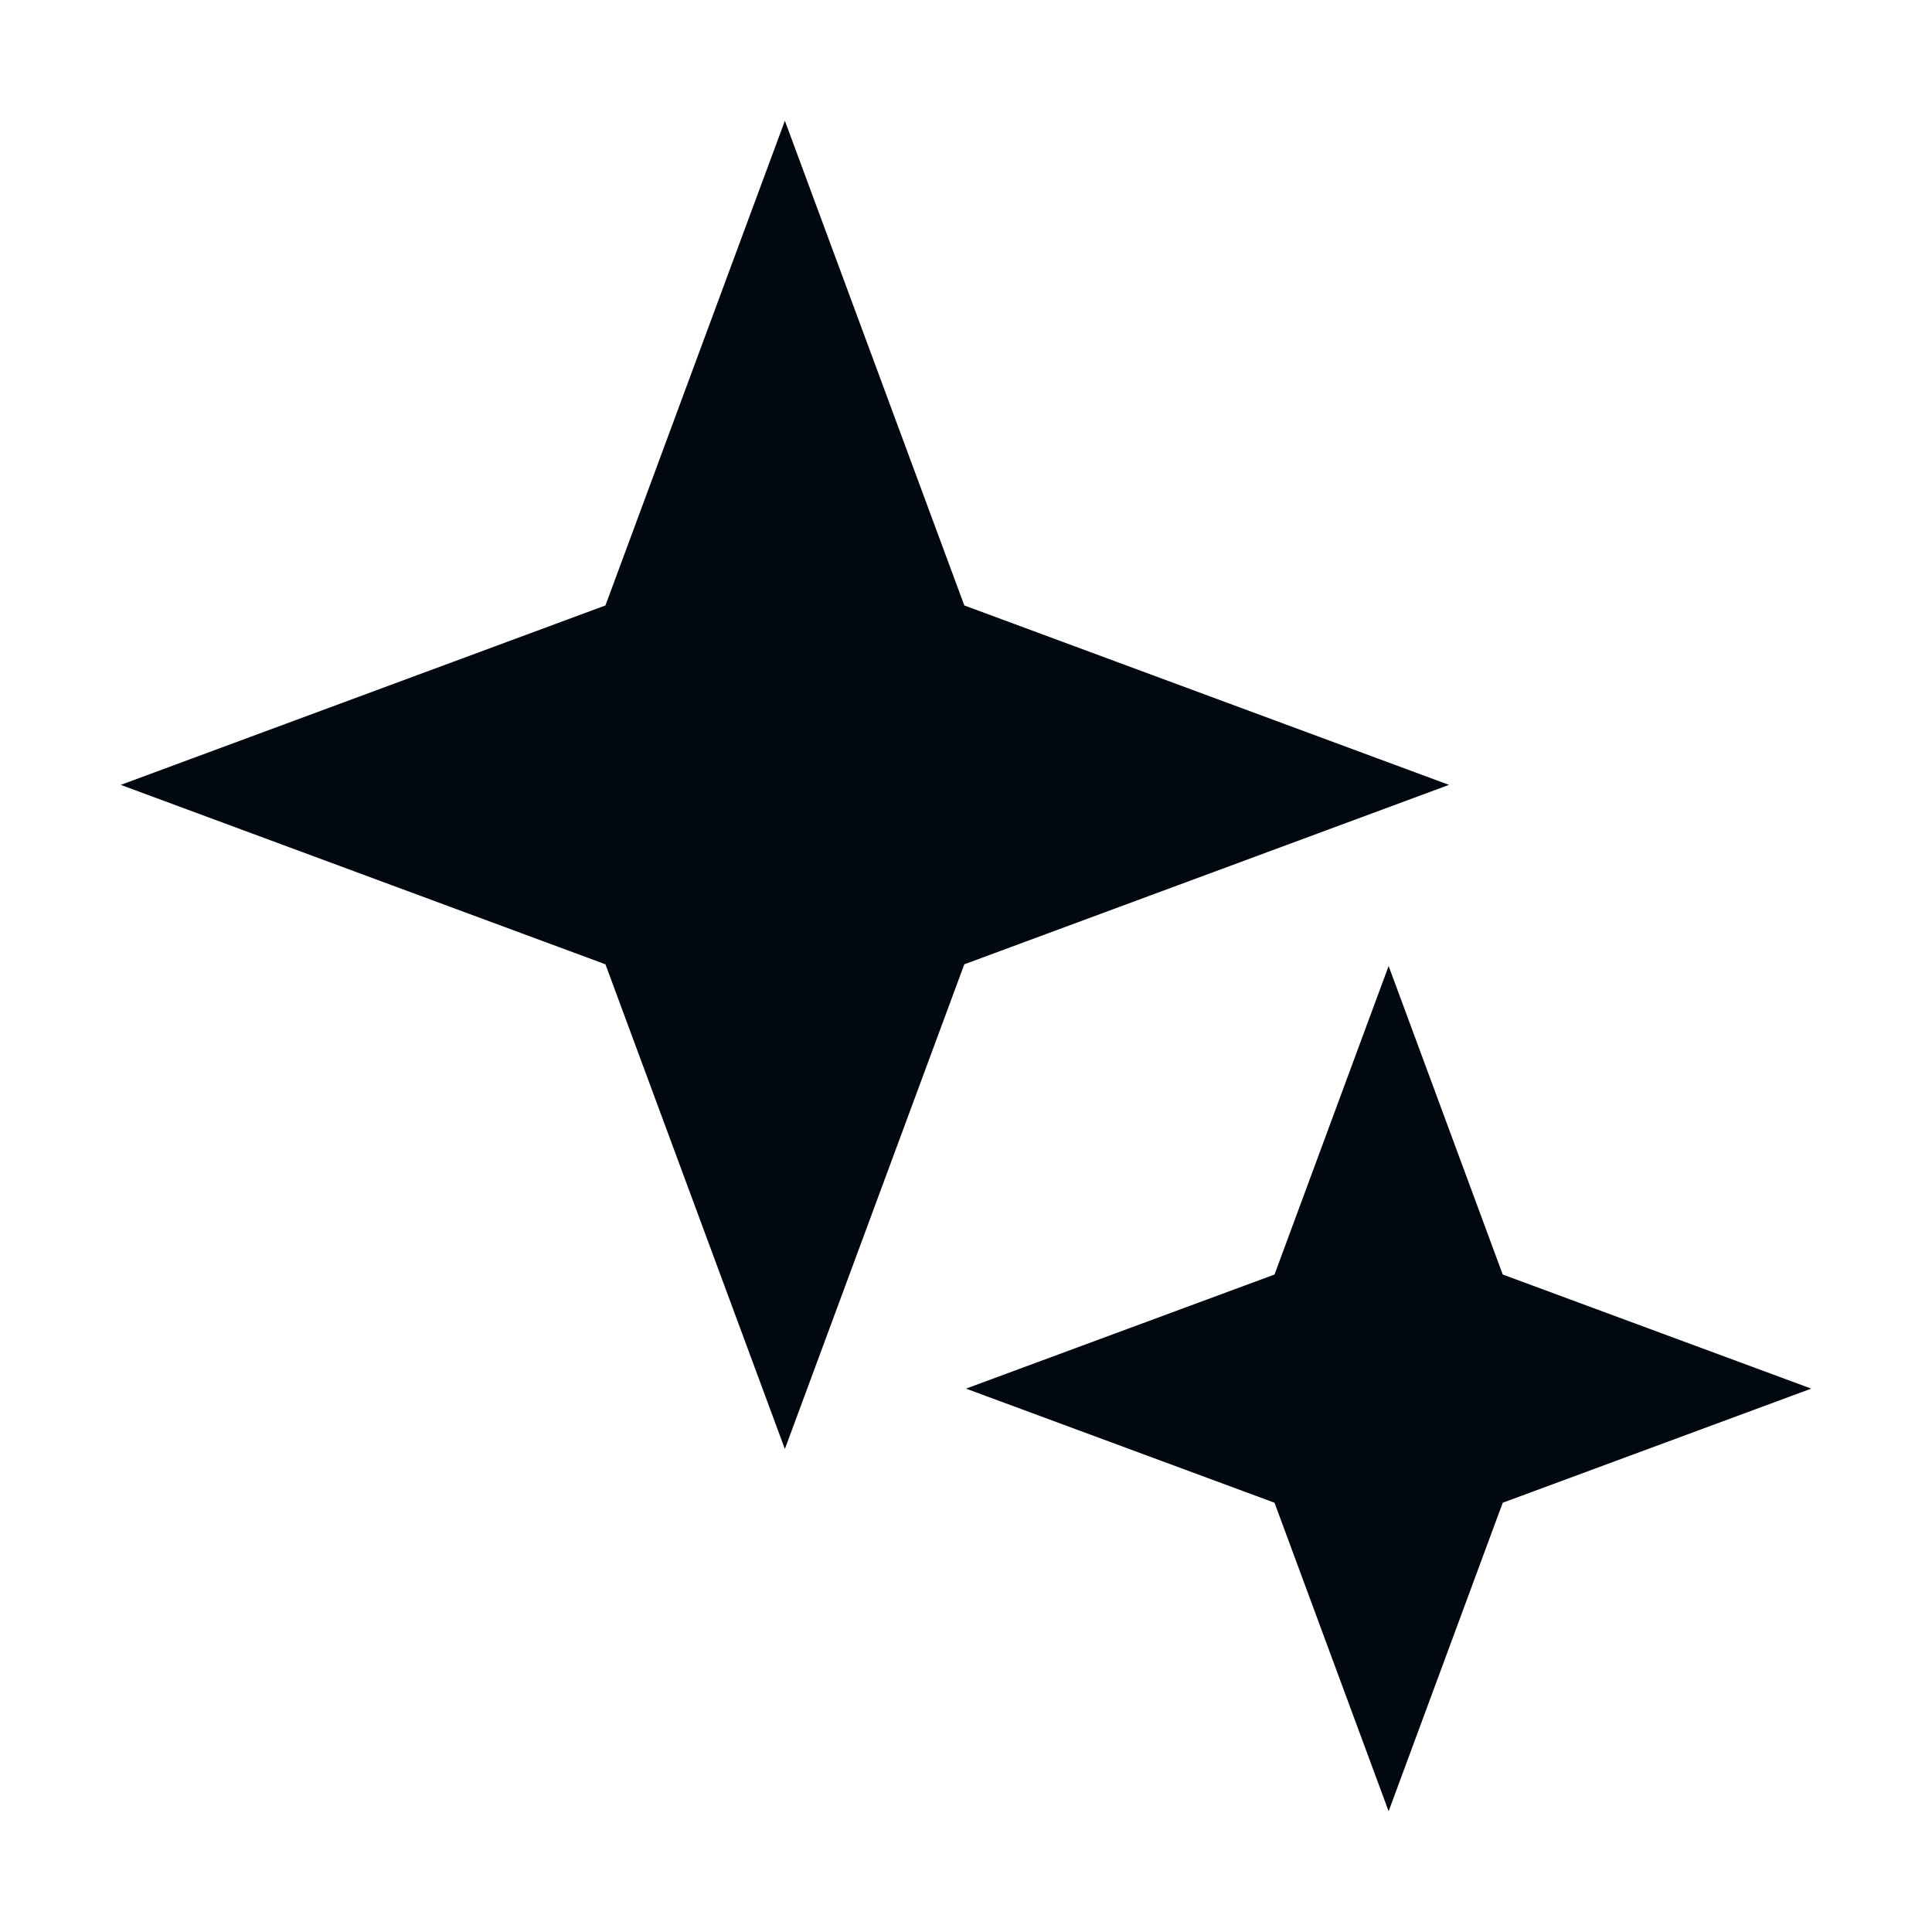
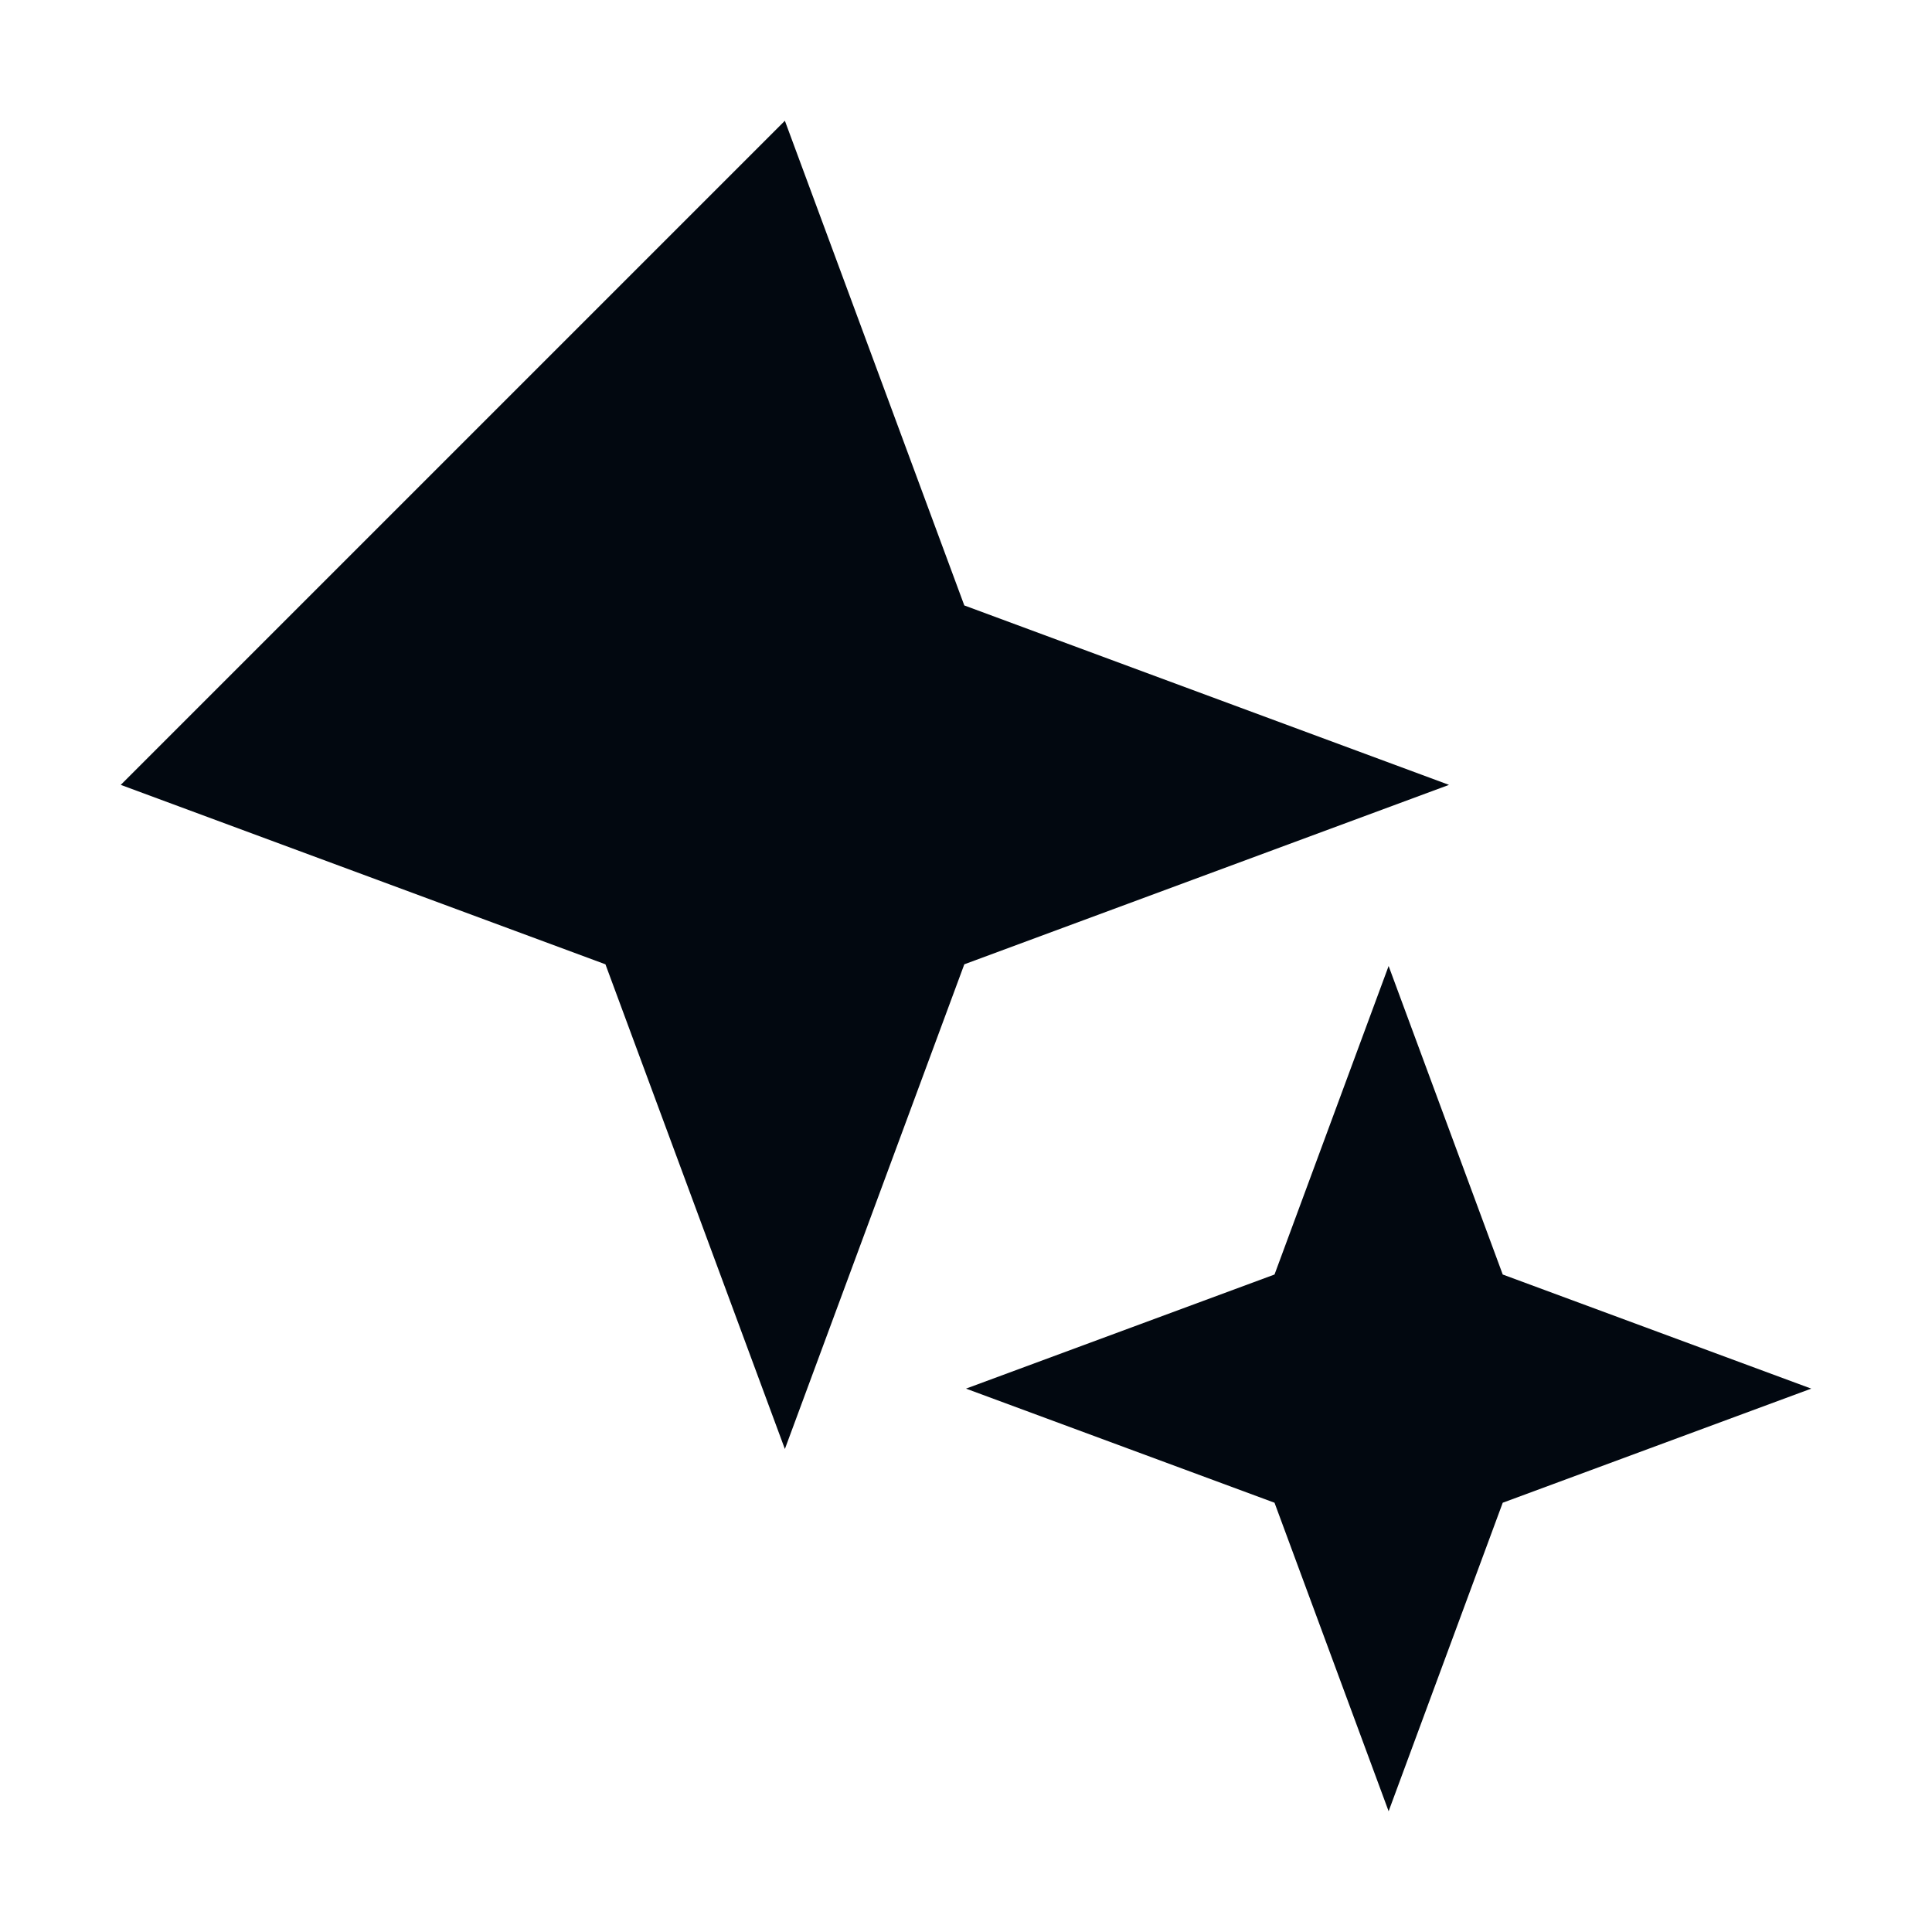
<svg xmlns="http://www.w3.org/2000/svg" width="16" height="16" viewBox="0 0 16 16" fill="none">
-   <path fill-rule="evenodd" clip-rule="evenodd" d="M7.986 5.014L6.5 1L5.014 5.014L1 6.5L5.014 7.986L6.5 12L7.986 7.986L12 6.5L7.986 5.014ZM12.445 10.555L11.5 8L10.555 10.555L8 11.5L10.555 12.445L11.5 15L12.445 12.445L15 11.5L12.445 10.555Z" fill="#020810" />
+   <path fill-rule="evenodd" clip-rule="evenodd" d="M7.986 5.014L6.5 1L1 6.5L5.014 7.986L6.5 12L7.986 7.986L12 6.5L7.986 5.014ZM12.445 10.555L11.5 8L10.555 10.555L8 11.5L10.555 12.445L11.5 15L12.445 12.445L15 11.5L12.445 10.555Z" fill="#020810" />
</svg>